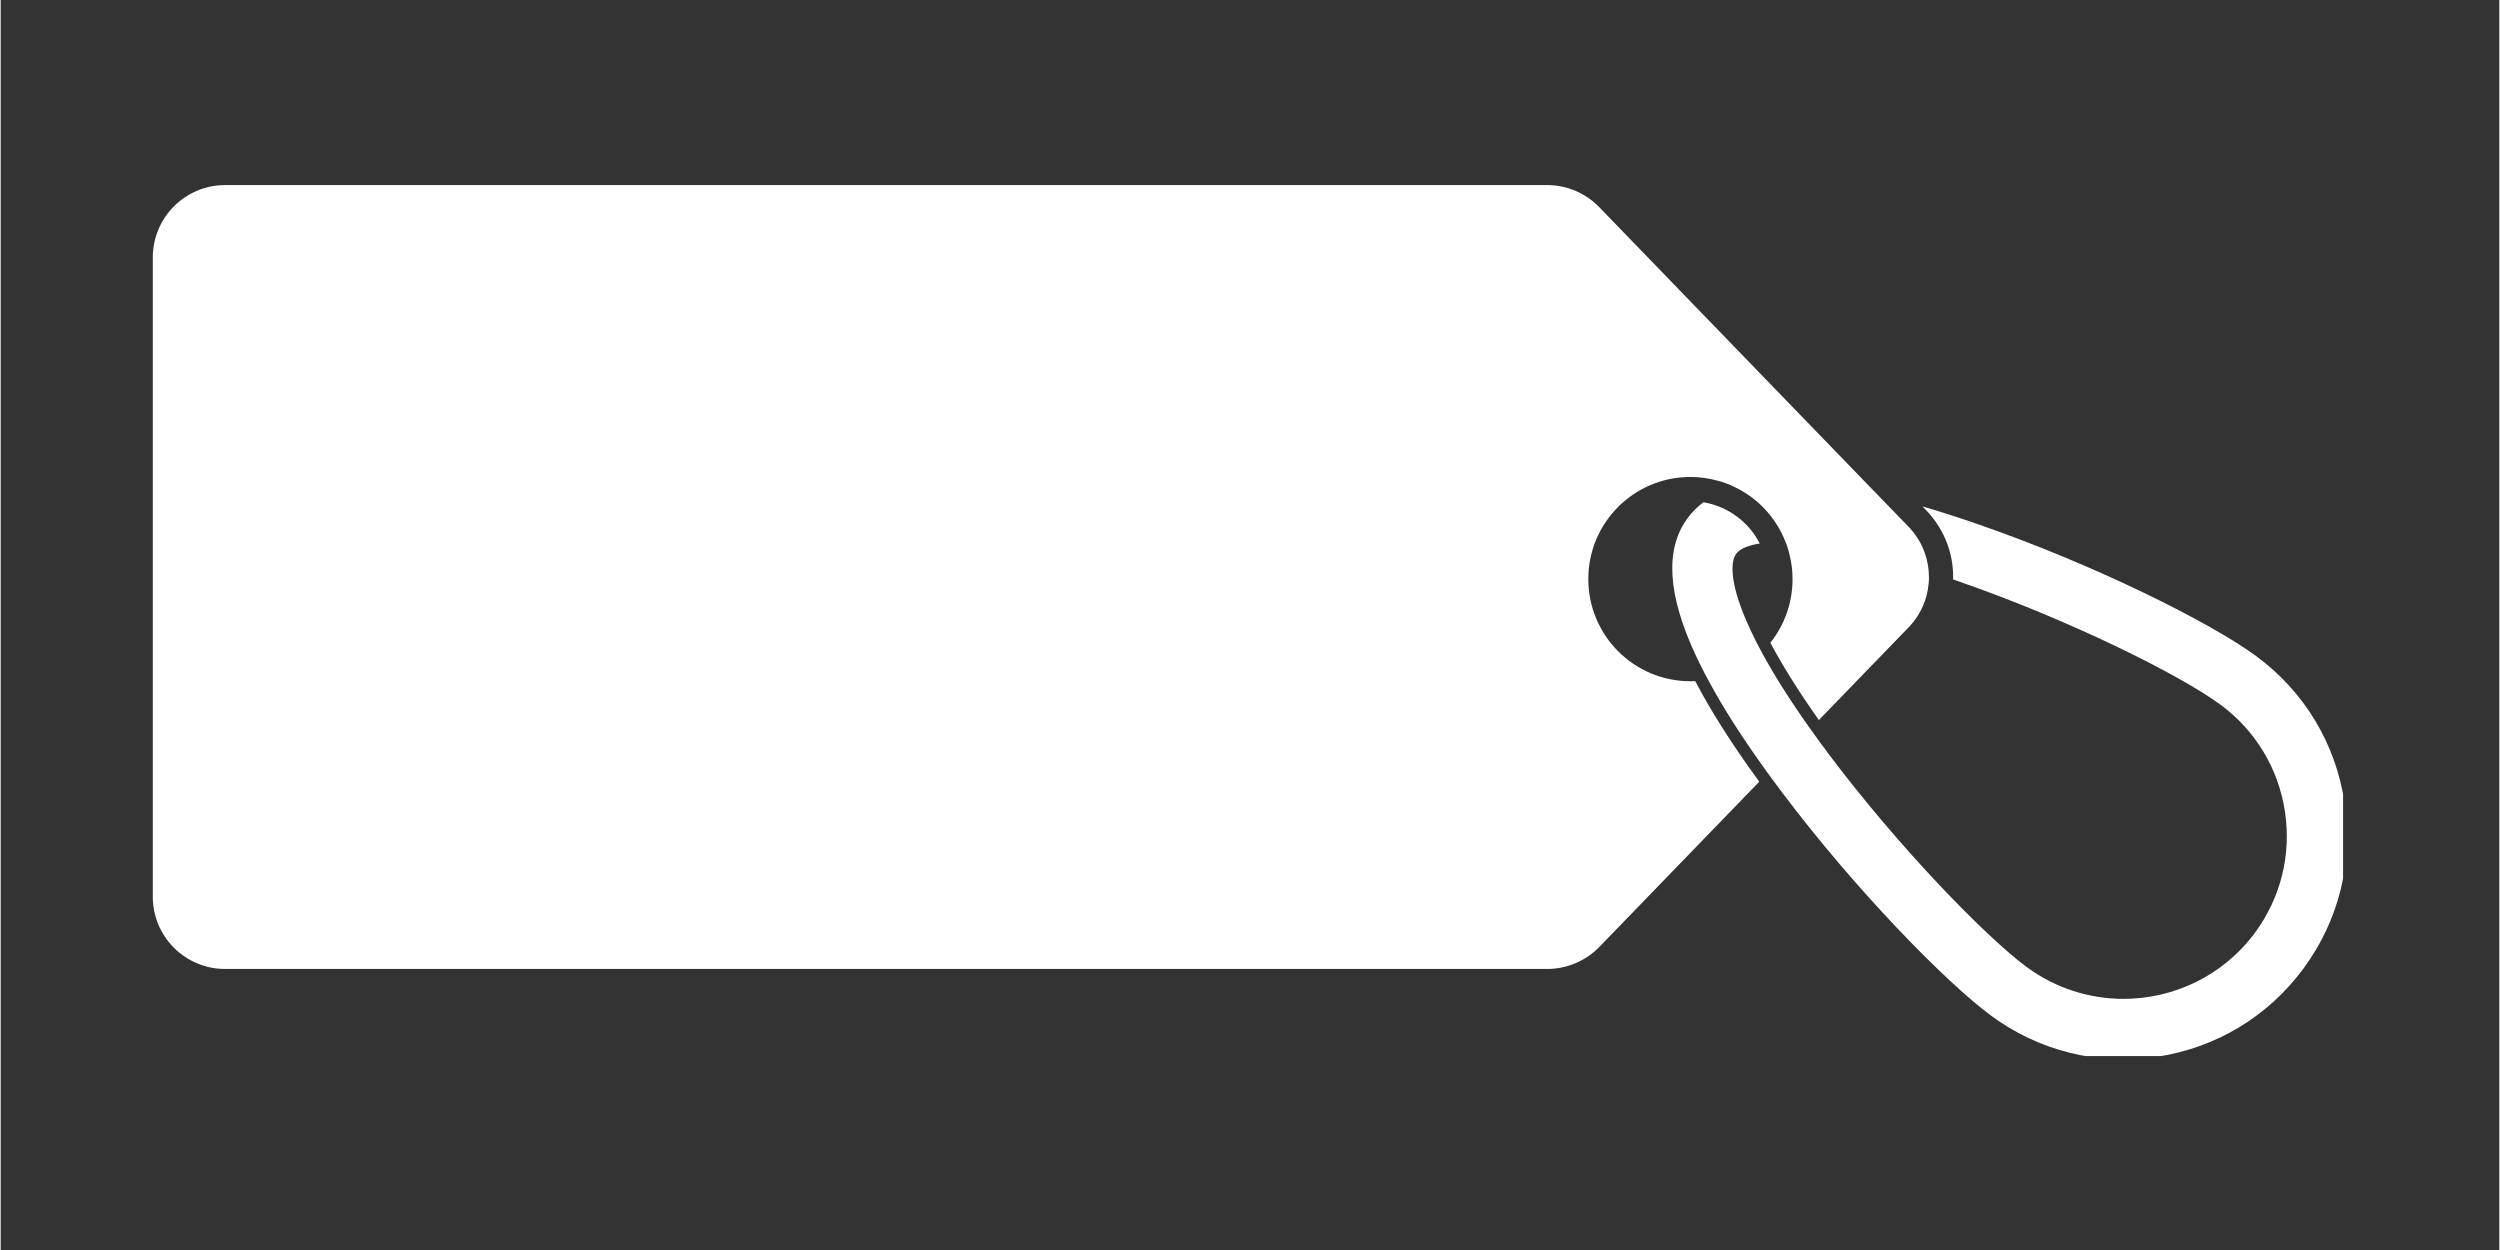
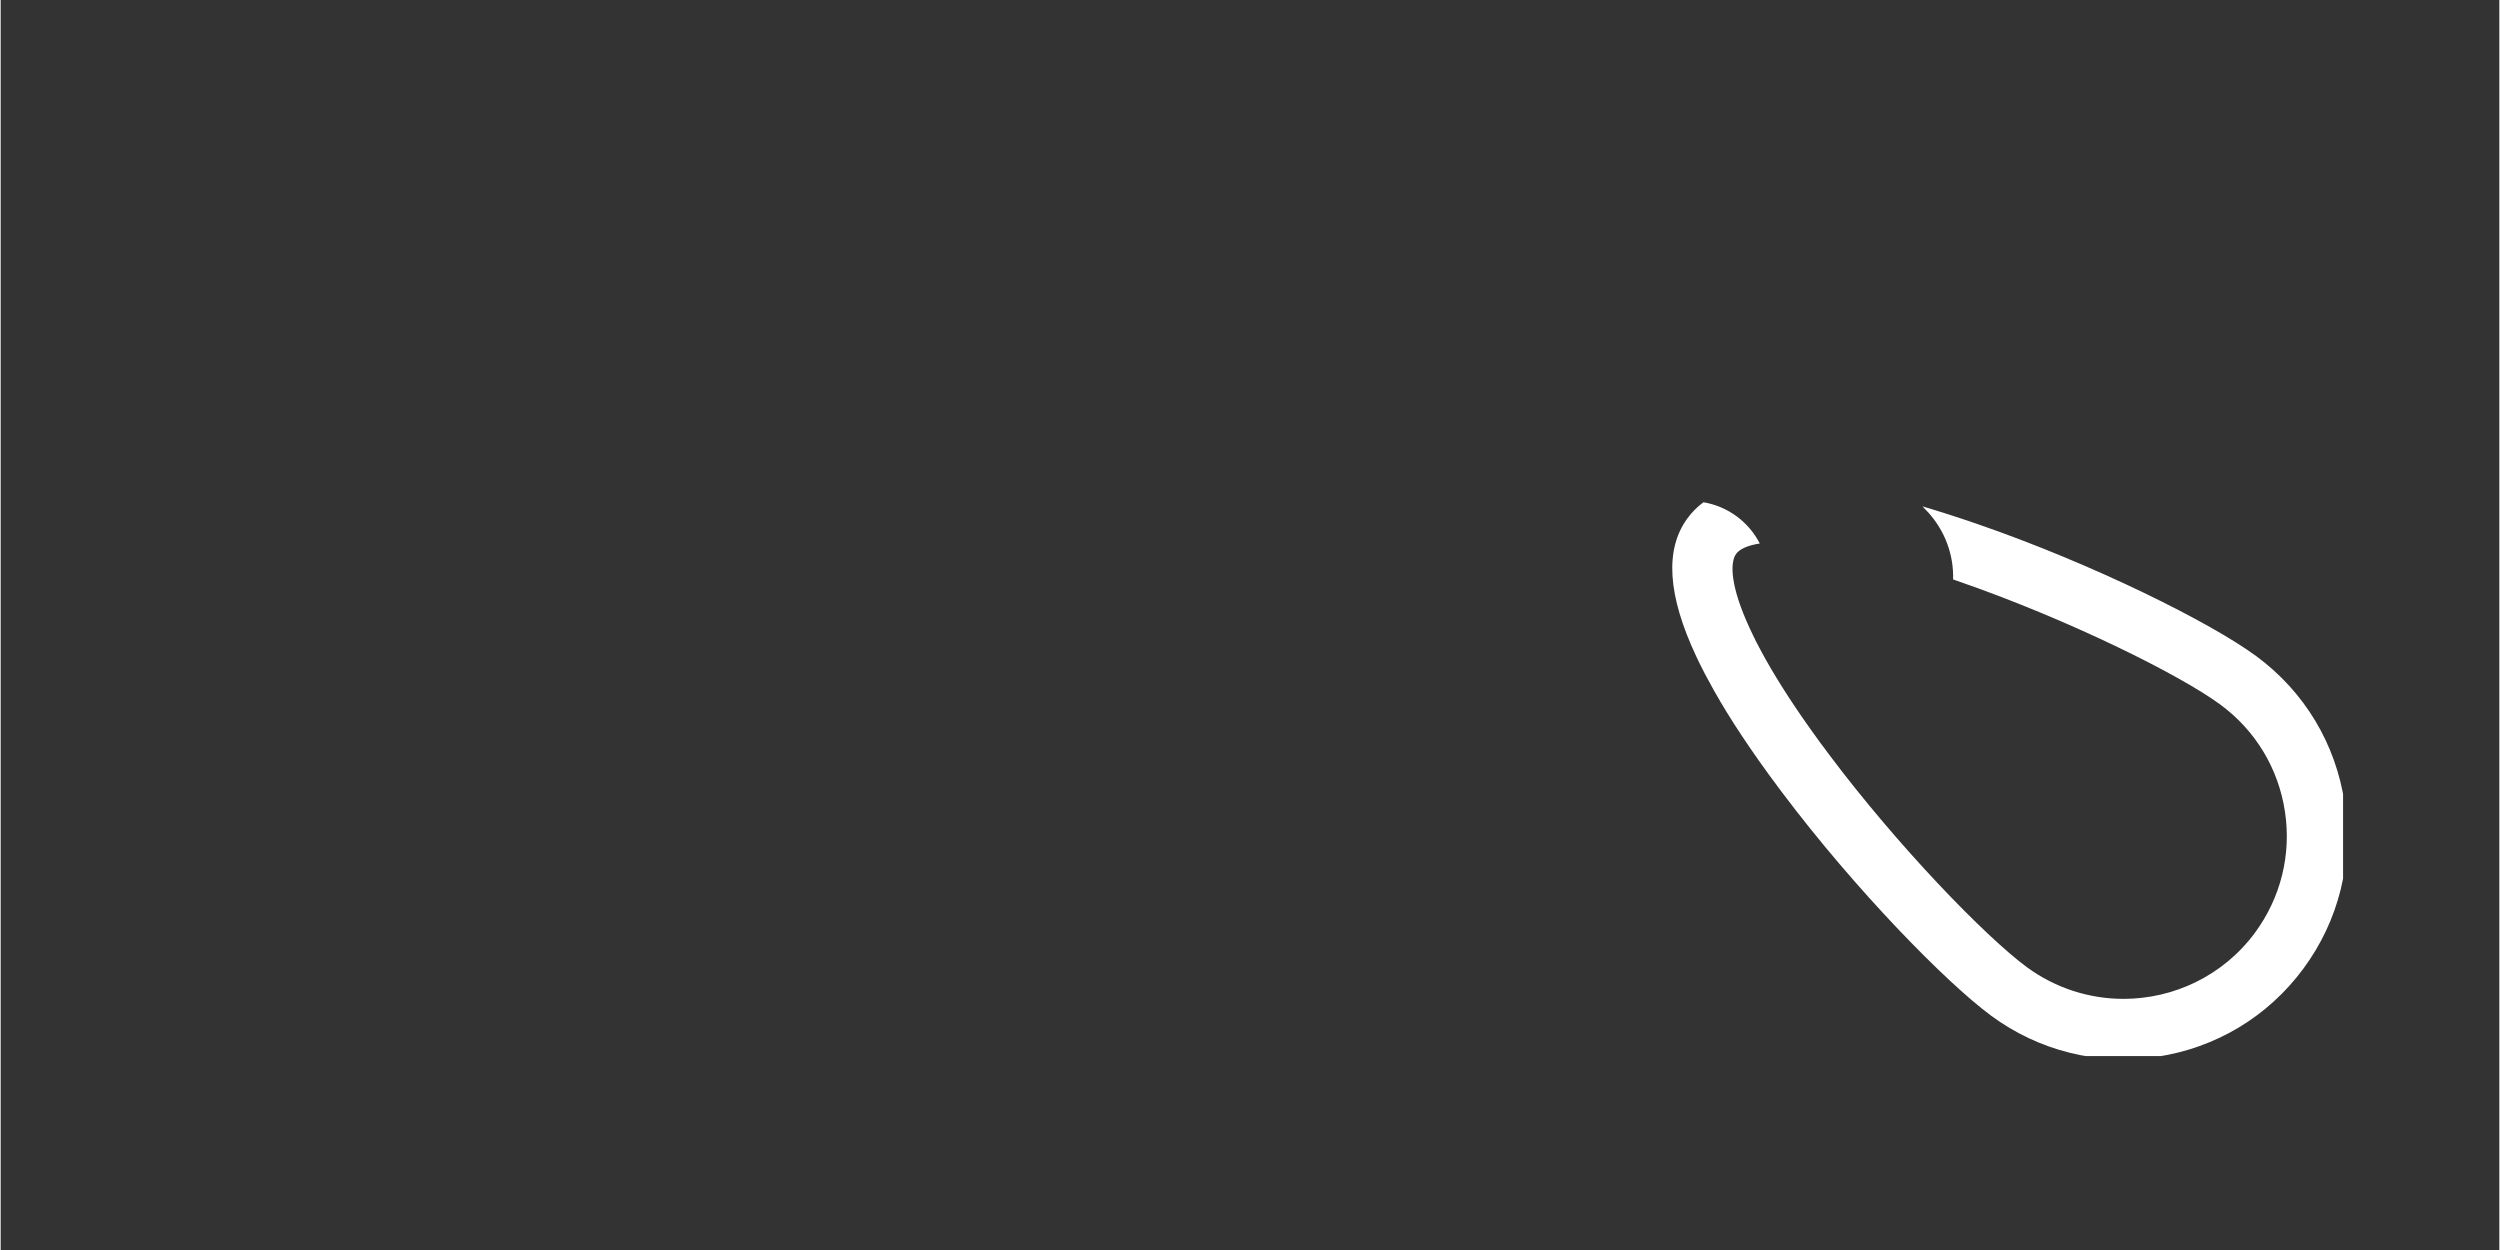
<svg xmlns="http://www.w3.org/2000/svg" version="1.0" preserveAspectRatio="xMidYMid meet" height="150" viewBox="0 0 224.88 112.5" zoomAndPan="magnify" width="300">
  <rect x="0" y="0" width="224.88" height="112.5" fill="#333333" stroke="none" />
  <defs>
    <clipPath id="a9825b8d19">
      <path clip-rule="nonzero" d="M 150.41 45.184 L 210.816 45.184 L 210.816 95.047 L 150.41 95.047 Z M 150.41 45.184" />
    </clipPath>
    <clipPath id="3442611abb">
      <path clip-rule="nonzero" d="M 13.691 16.648 L 174 16.648 L 174 88 L 13.691 88 Z M 13.691 16.648" />
    </clipPath>
  </defs>
  <g clip-path="url(#a9825b8d19)">
    <path fill-rule="nonzero" fill-opacity="1" d="M 210.949 72.242 C 210.156 66.934 207.332 62.246 203.016 59.062 C 198.965 56.07 188.438 50.793 177.836 47.137 C 176.129 46.551 174.5 46.027 172.961 45.574 L 173.406 46.039 L 173.426 46.062 L 173.449 46.082 C 175.023 47.809 175.785 49.992 175.719 52.148 C 175.836 52.195 175.945 52.227 176.062 52.27 C 186.039 55.711 196.145 60.734 199.789 63.426 C 202.938 65.75 205 69.168 205.586 73.043 C 206.172 76.93 205.207 80.793 202.883 83.953 C 200.008 87.836 195.559 89.898 191.055 89.898 C 188.027 89.898 184.977 88.965 182.359 87.047 C 178.637 84.301 170.758 76.18 164.516 67.855 C 164.398 67.691 164.277 67.531 164.168 67.379 C 163.93 67.074 163.711 66.781 163.508 66.488 C 163.289 66.184 163.074 65.891 162.867 65.598 C 160.969 62.93 159.543 60.637 158.492 58.695 C 158.309 58.348 158.125 58.012 157.961 57.688 C 157.777 57.316 157.602 56.957 157.449 56.621 C 155.629 52.715 155.637 50.609 156.191 49.848 C 156.516 49.402 157.266 49.078 158.32 48.914 C 157.332 46.984 155.465 45.574 153.25 45.203 C 152.695 45.617 152.23 46.082 151.828 46.625 C 149.754 49.426 150.004 53.562 152.621 59.117 C 152.781 59.453 152.945 59.801 153.129 60.148 C 153.293 60.484 153.469 60.824 153.664 61.168 C 155.008 63.699 156.809 66.5 159.035 69.57 C 159.242 69.852 159.457 70.156 159.688 70.449 C 159.836 70.668 160.012 70.895 160.176 71.113 C 160.23 71.188 160.285 71.254 160.336 71.328 C 166.926 80.09 175.055 88.391 179.137 91.41 C 183.434 94.578 188.742 95.914 194.07 95.109 C 199.379 94.305 204.055 91.496 207.246 87.176 C 210.438 82.855 211.754 77.547 210.949 72.242" fill="#ffffff" />
  </g>
  <g clip-path="url(#3442611abb)">
-     <path fill-rule="nonzero" fill-opacity="1" d="M 152.078 61.312 C 146.996 61.312 142.887 57.195 142.887 52.117 C 142.887 47.039 146.996 42.926 152.078 42.926 C 152.926 42.926 153.738 43.043 154.52 43.262 C 154.801 43.324 155.074 43.422 155.344 43.523 C 155.605 43.617 155.867 43.727 156.105 43.859 C 158.18 44.855 159.805 46.625 160.641 48.785 C 160.719 48.961 160.781 49.145 160.836 49.328 C 160.902 49.512 160.945 49.699 160.988 49.883 C 161.172 50.598 161.27 51.348 161.27 52.117 C 161.27 54.289 160.523 56.273 159.273 57.848 C 160.273 59.738 161.684 62.039 163.637 64.805 L 171.844 56.328 C 172.828 55.254 173.383 53.93 173.512 52.574 C 173.535 52.391 173.547 52.195 173.547 52.008 C 173.547 51.812 173.535 51.629 173.523 51.434 C 173.418 50.035 172.863 48.668 171.844 47.547 L 168.902 44.508 L 168.219 43.805 L 167.555 43.121 L 143.871 18.645 C 142.637 17.375 140.953 16.656 139.184 16.656 L 20.203 16.656 C 16.609 16.656 13.691 19.578 13.691 23.172 L 13.691 80.695 C 13.691 84.301 16.609 87.207 20.203 87.207 L 139.184 87.207 C 140.953 87.207 142.637 86.492 143.871 85.234 L 158.273 70.352 C 155.855 67.043 153.934 64.023 152.512 61.301 C 152.371 61.312 152.219 61.312 152.078 61.312" fill="#ffffff" />
-   </g>
+     </g>
</svg>